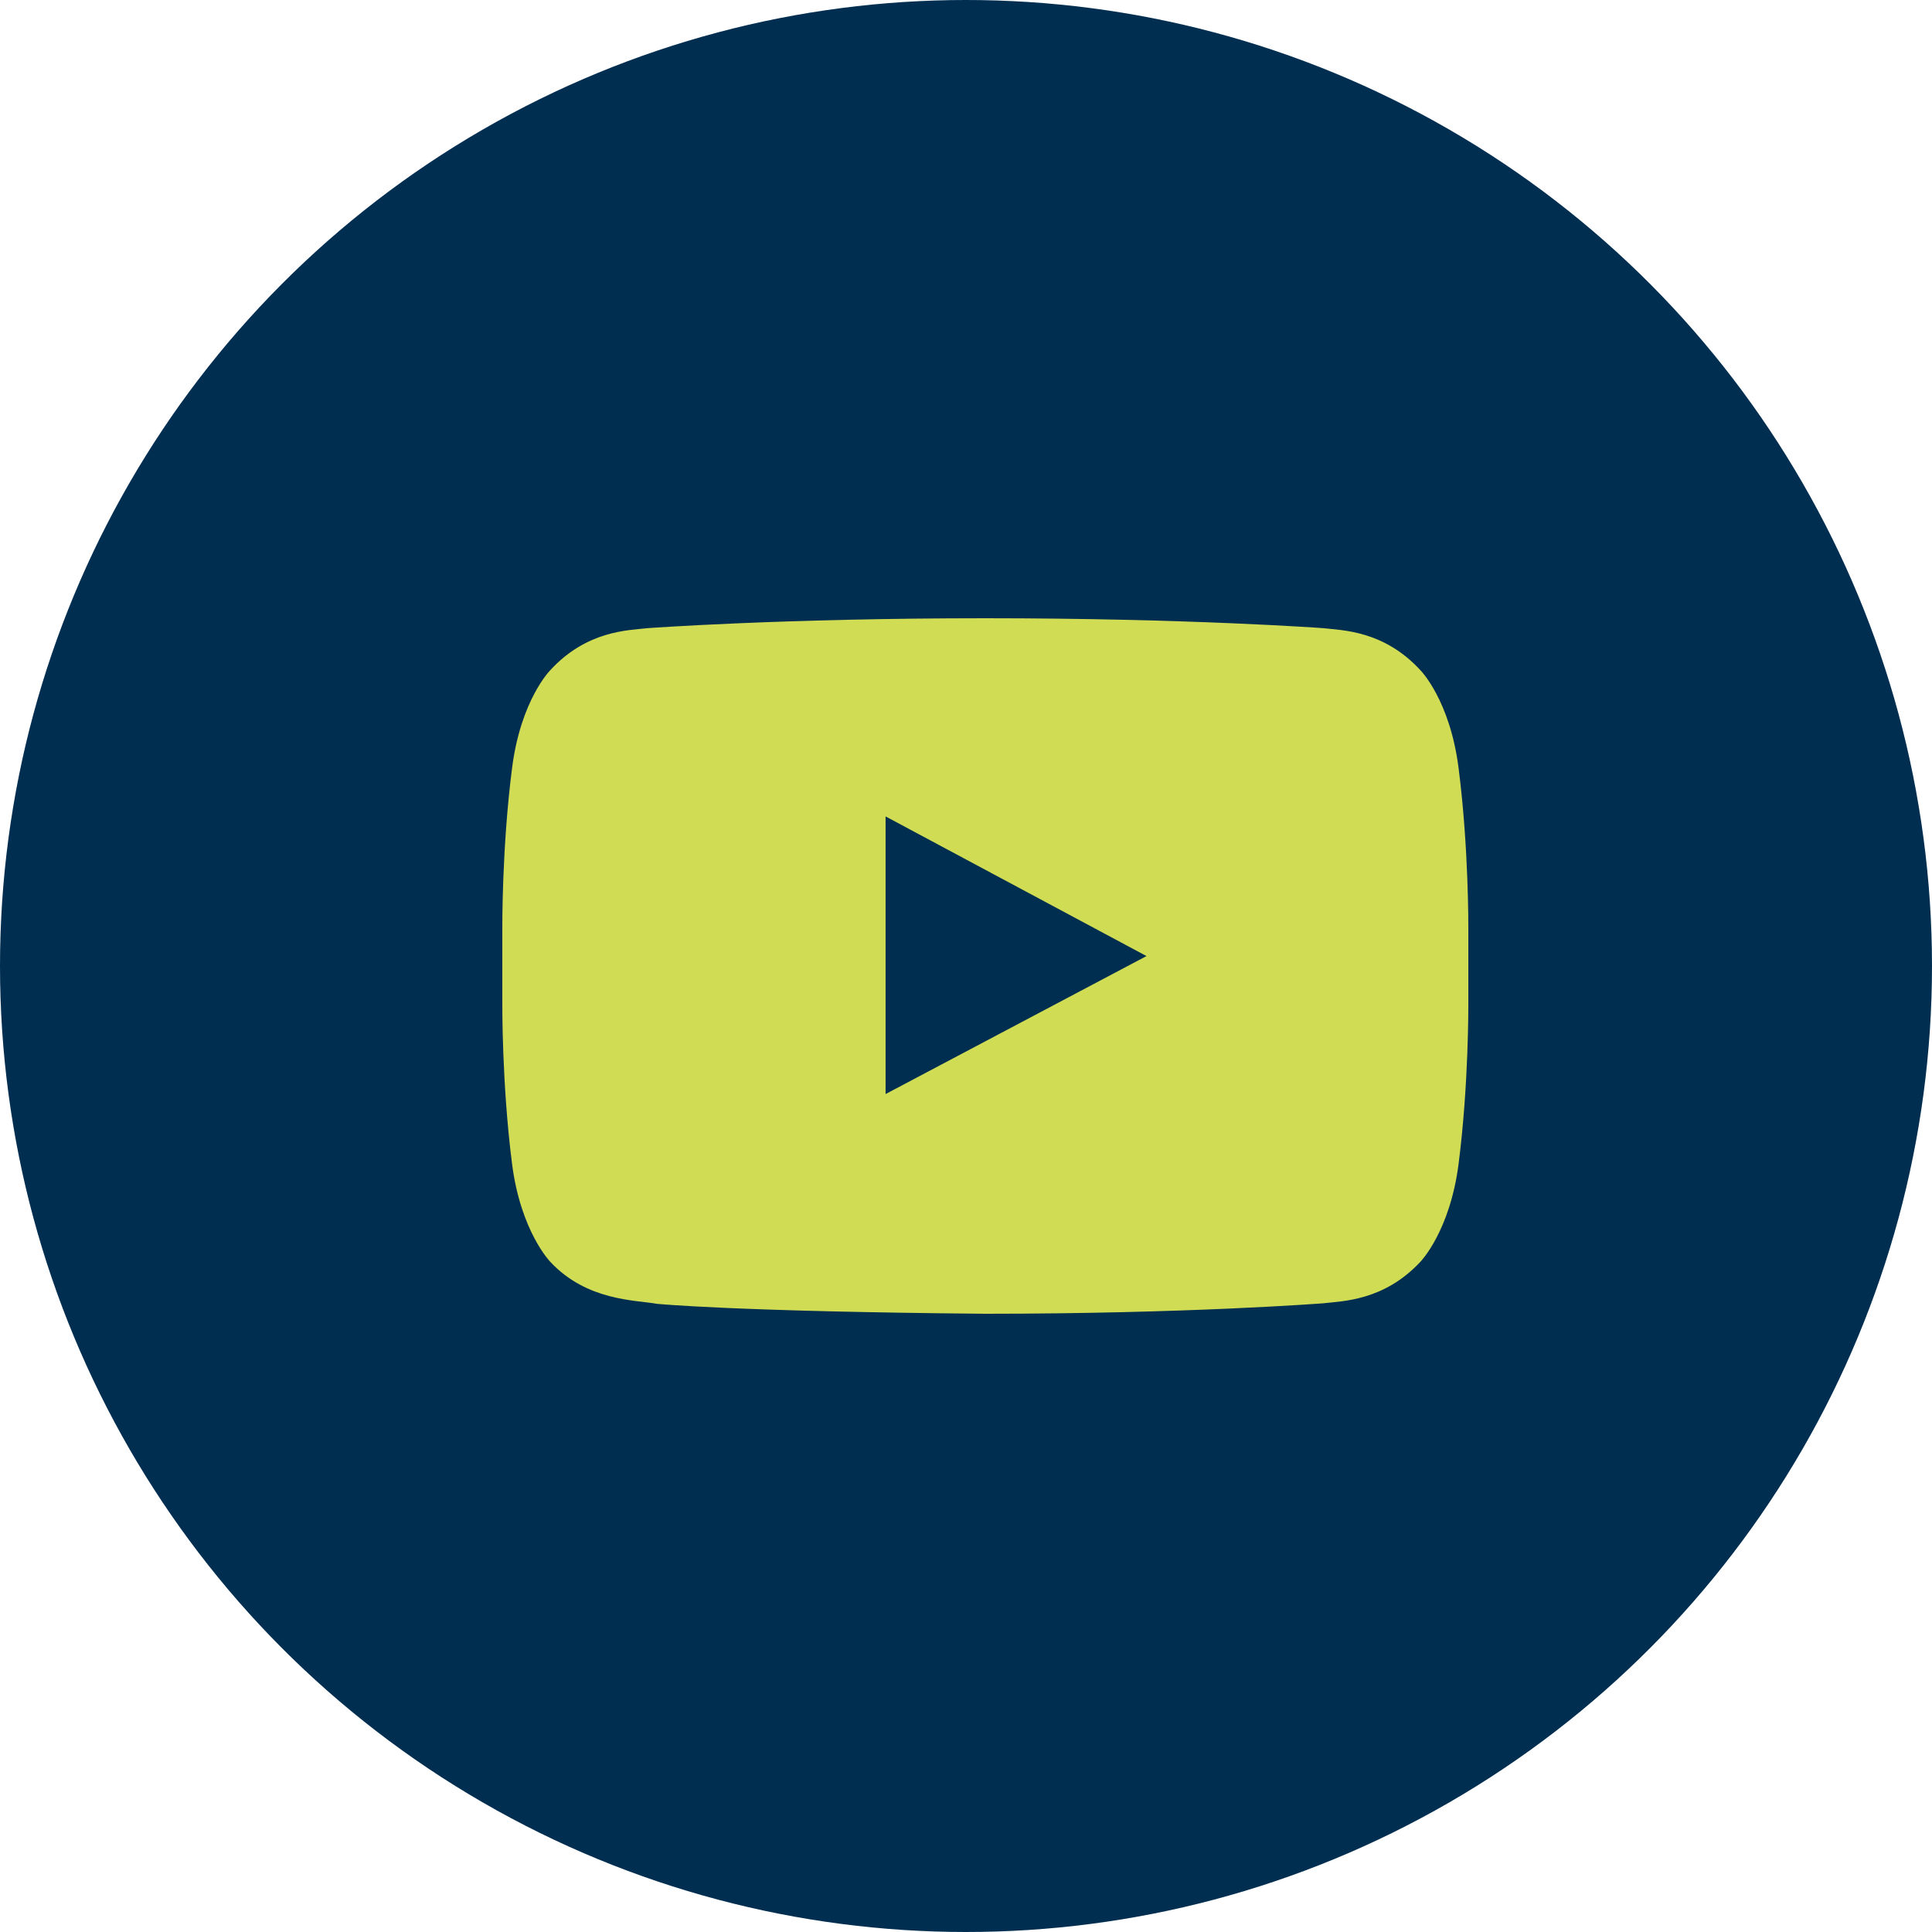
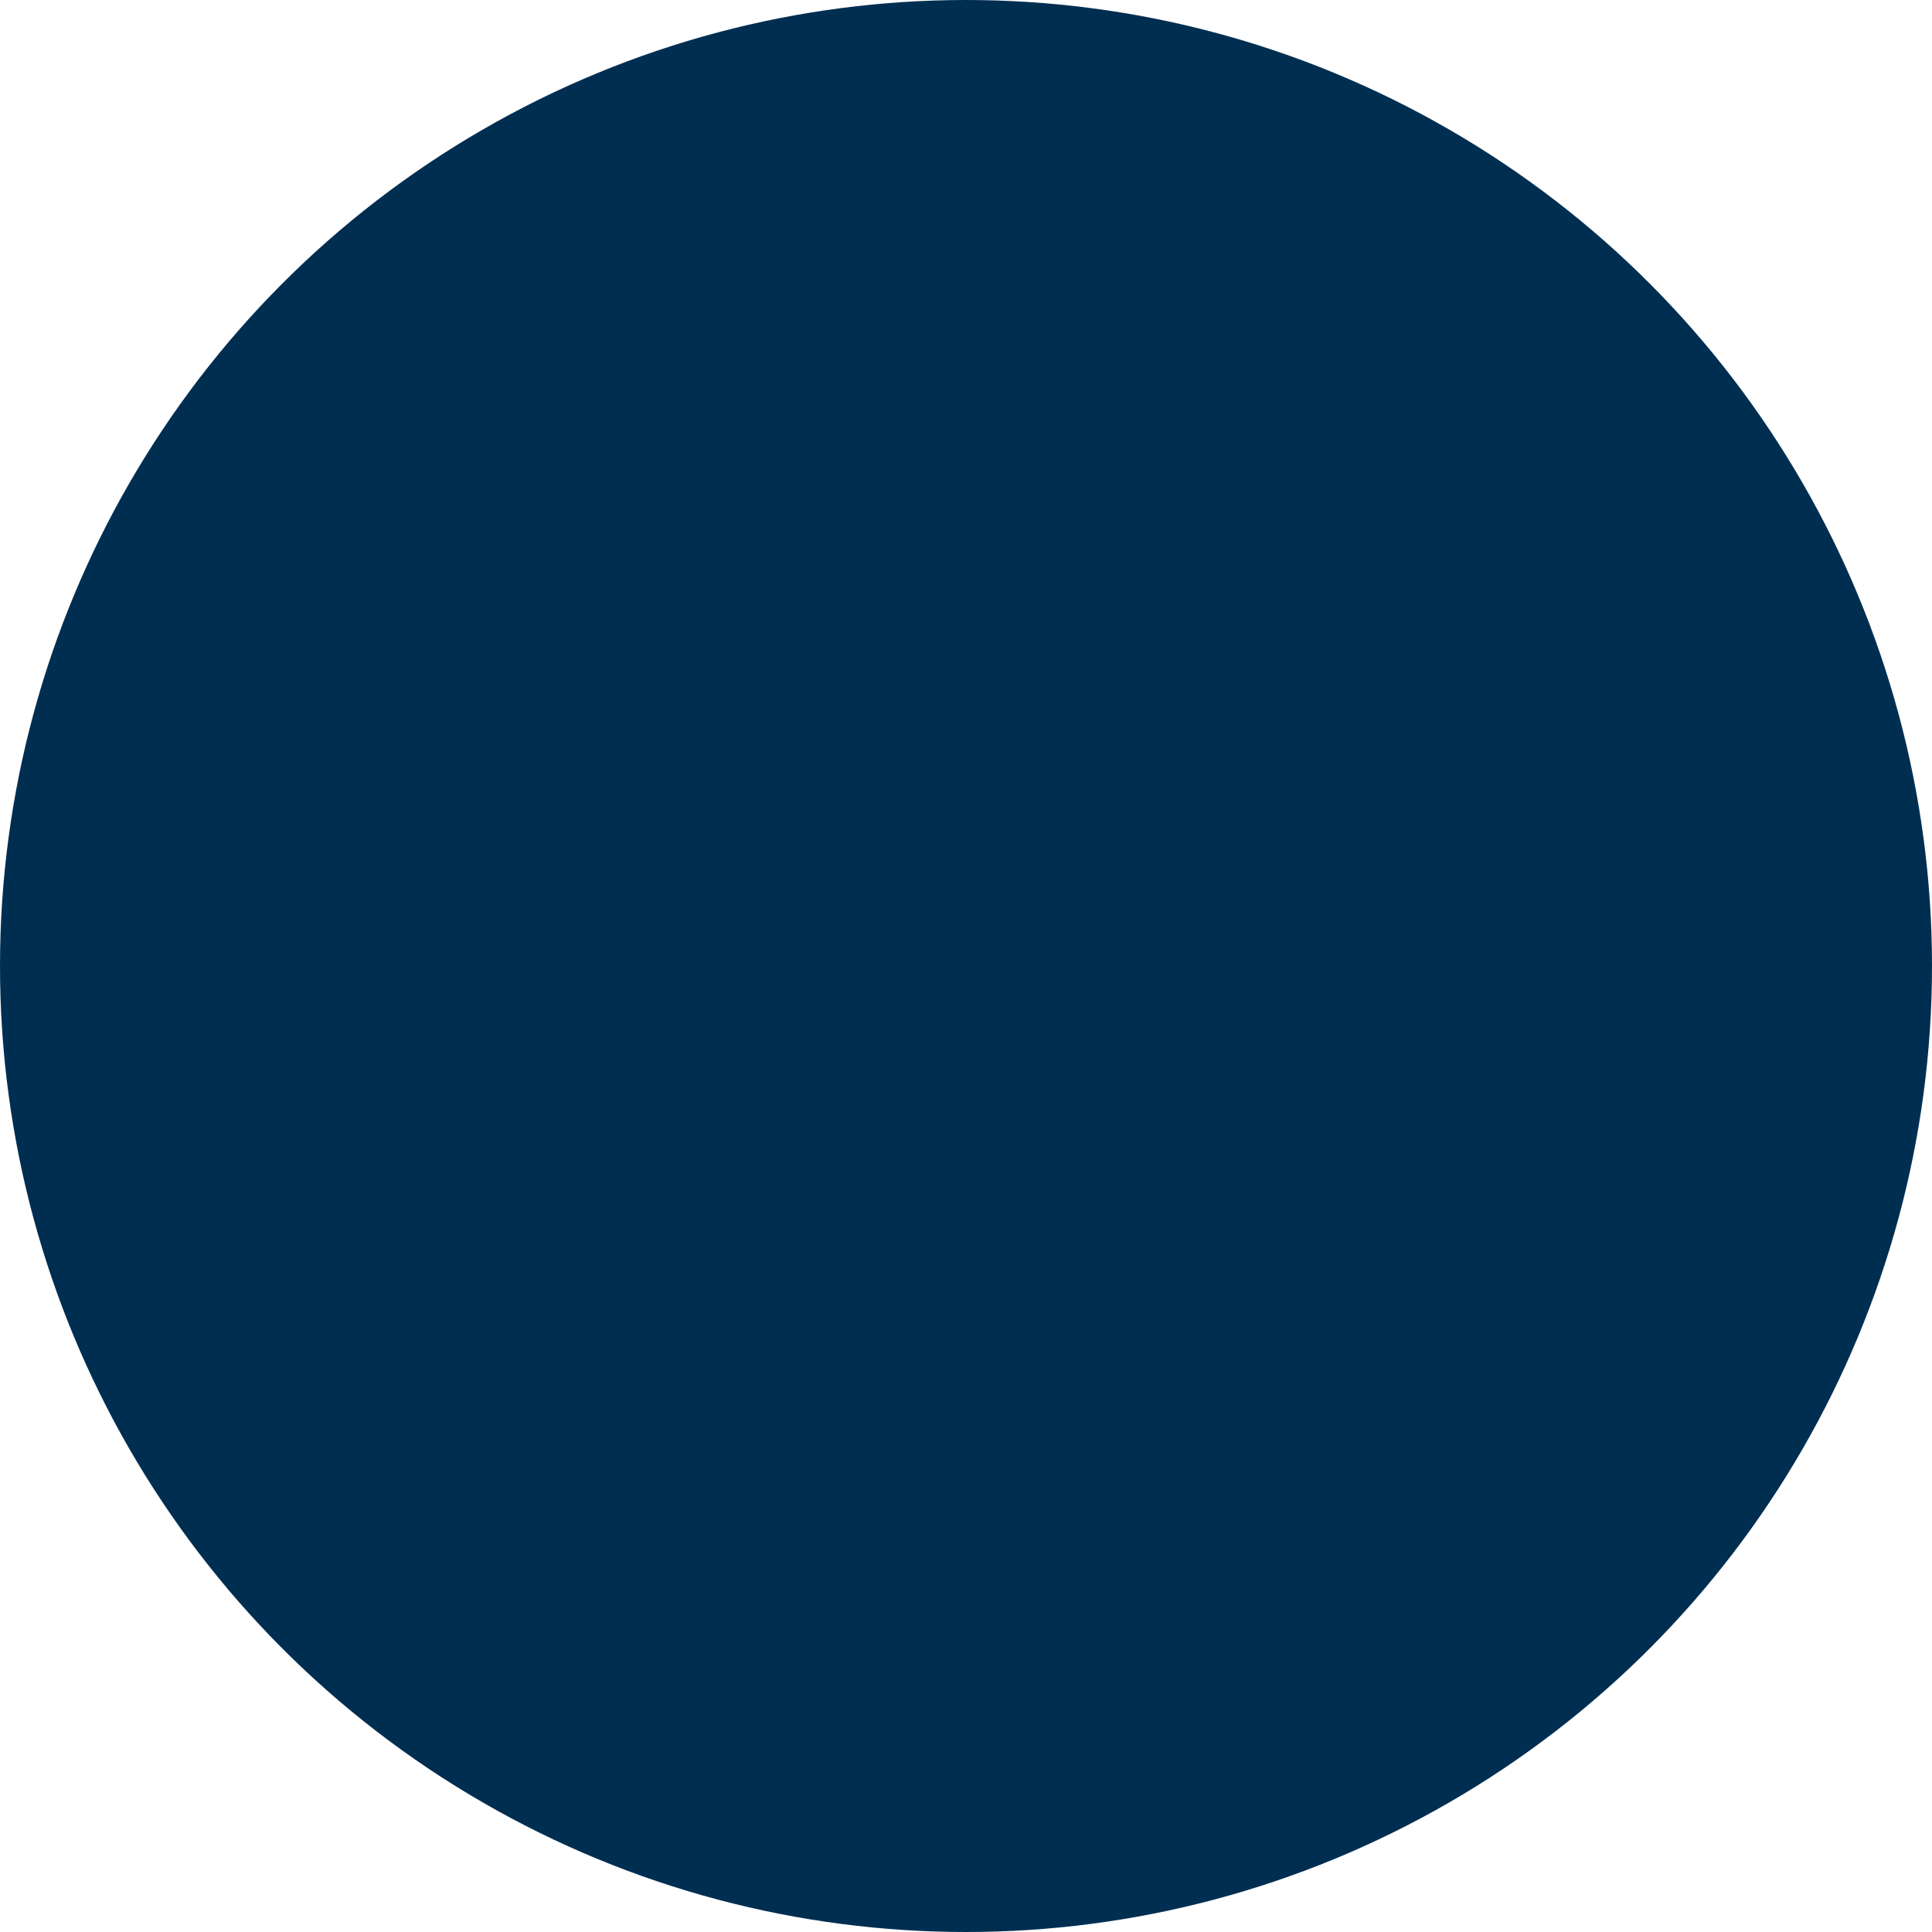
<svg xmlns="http://www.w3.org/2000/svg" width="50px" height="50px" viewBox="0 0 50 50" version="1.1">
  <title>Youtube</title>
  <desc>Created with Sketch.</desc>
  <defs />
  <g id="Working" stroke="none" stroke-width="1" fill="none" fill-rule="evenodd">
    <g id="Menu" transform="translate(-765, -924)" fill-rule="nonzero">
      <g id="Group-7">
        <g id="Youtube" transform="translate(765, 924)">
          <circle id="Oval-3" fill="#002E51" cx="25" cy="25" r="25" />
-           <path d="M22.919,28.314 L29.671,24.743 L22.919,21.129 L22.919,28.314 Z M25.5,16 C30.759,16 34.247,16.257 34.247,16.257 C34.735,16.314 35.81,16.314 36.758,17.343 C36.758,17.343 37.526,18.114 37.749,19.886 C38.014,21.957 38,24.029 38,24.029 L38,25.971 C38,25.971 38.014,28.043 37.749,30.114 C37.526,31.871 36.758,32.657 36.758,32.657 C35.81,33.671 34.735,33.671 34.247,33.729 C34.247,33.729 30.759,34 25.5,34 C18.999,33.943 17.004,33.743 17.004,33.743 C16.446,33.643 15.19,33.671 14.242,32.657 C14.242,32.657 13.474,31.871 13.251,30.114 C12.986,28.043 13,25.971 13,25.971 L13,24.029 C13,24.029 12.986,21.957 13.251,19.886 C13.474,18.114 14.242,17.343 14.242,17.343 C15.19,16.314 16.265,16.314 16.753,16.257 C16.753,16.257 20.241,16 25.5,16 Z" id="youtube-play---FontAwesome" fill="#D0DC53" />
        </g>
      </g>
    </g>
  </g>
</svg>